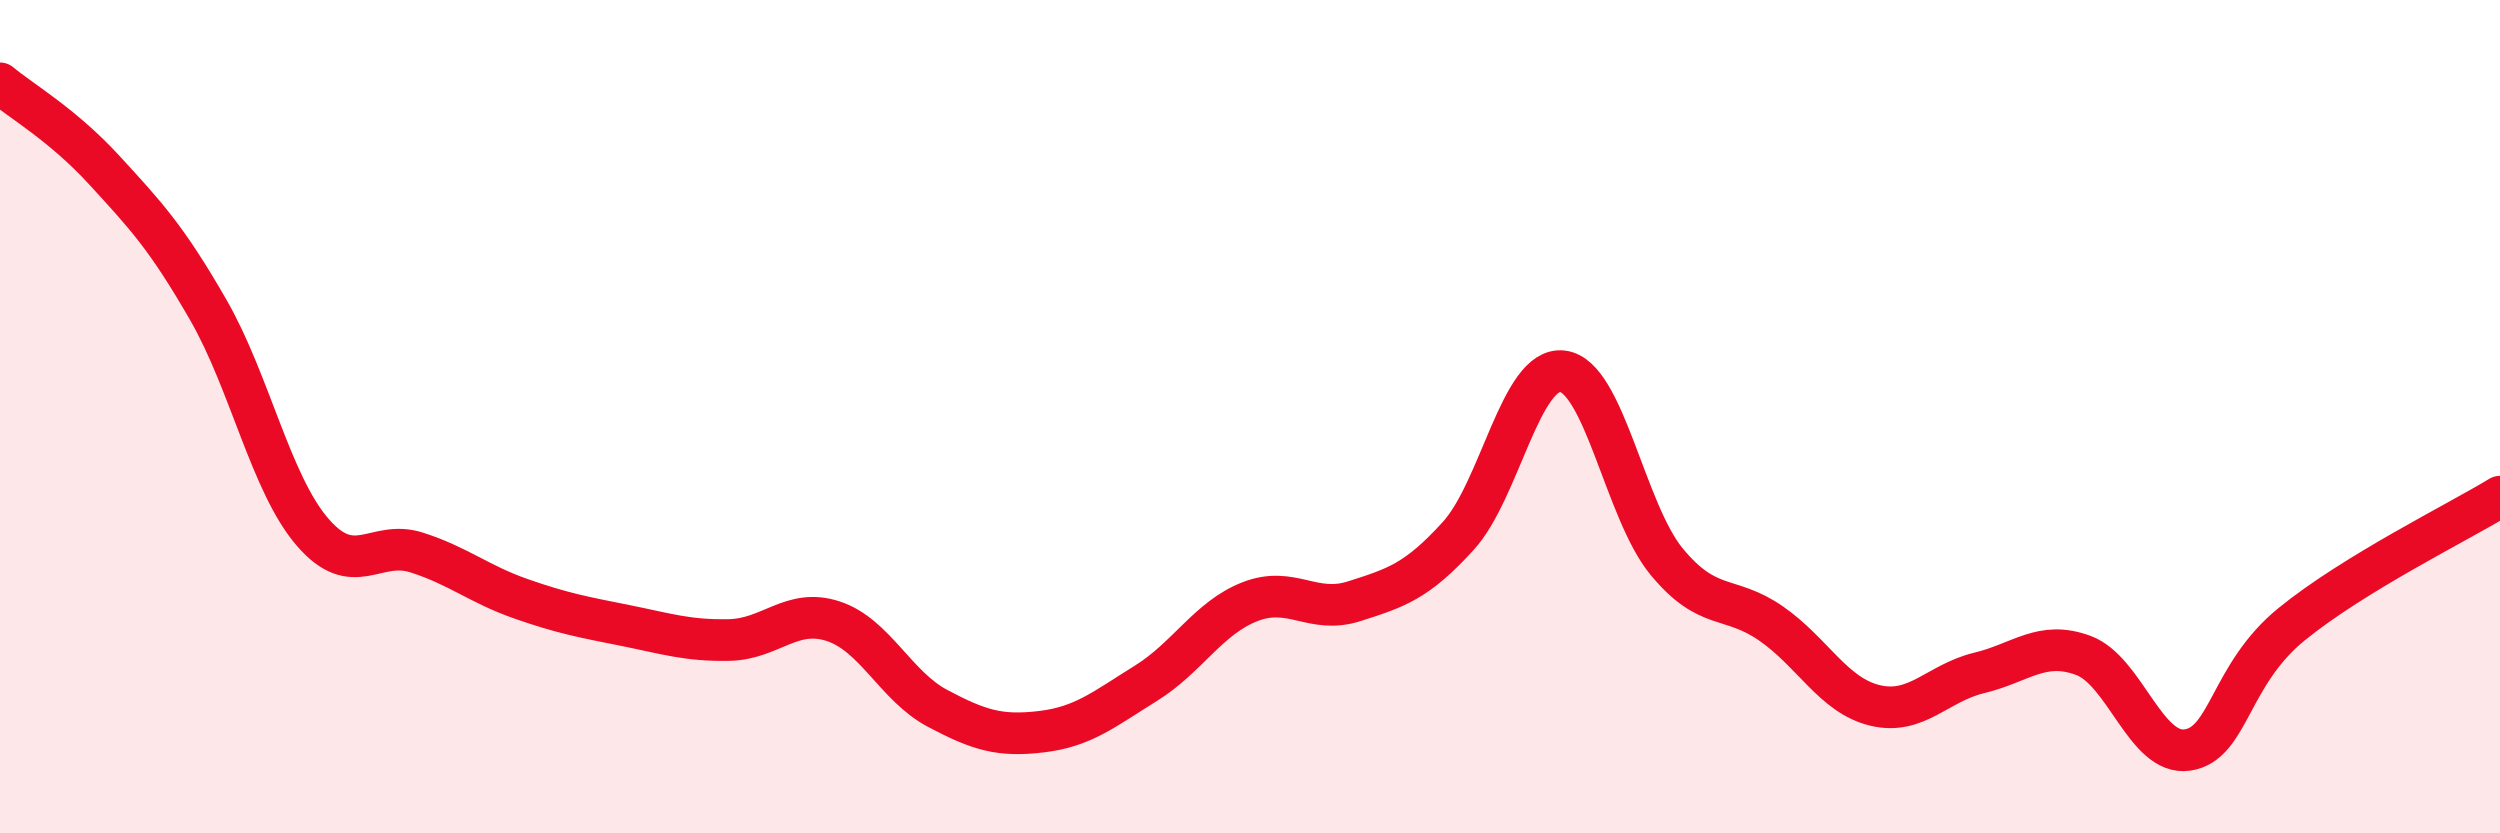
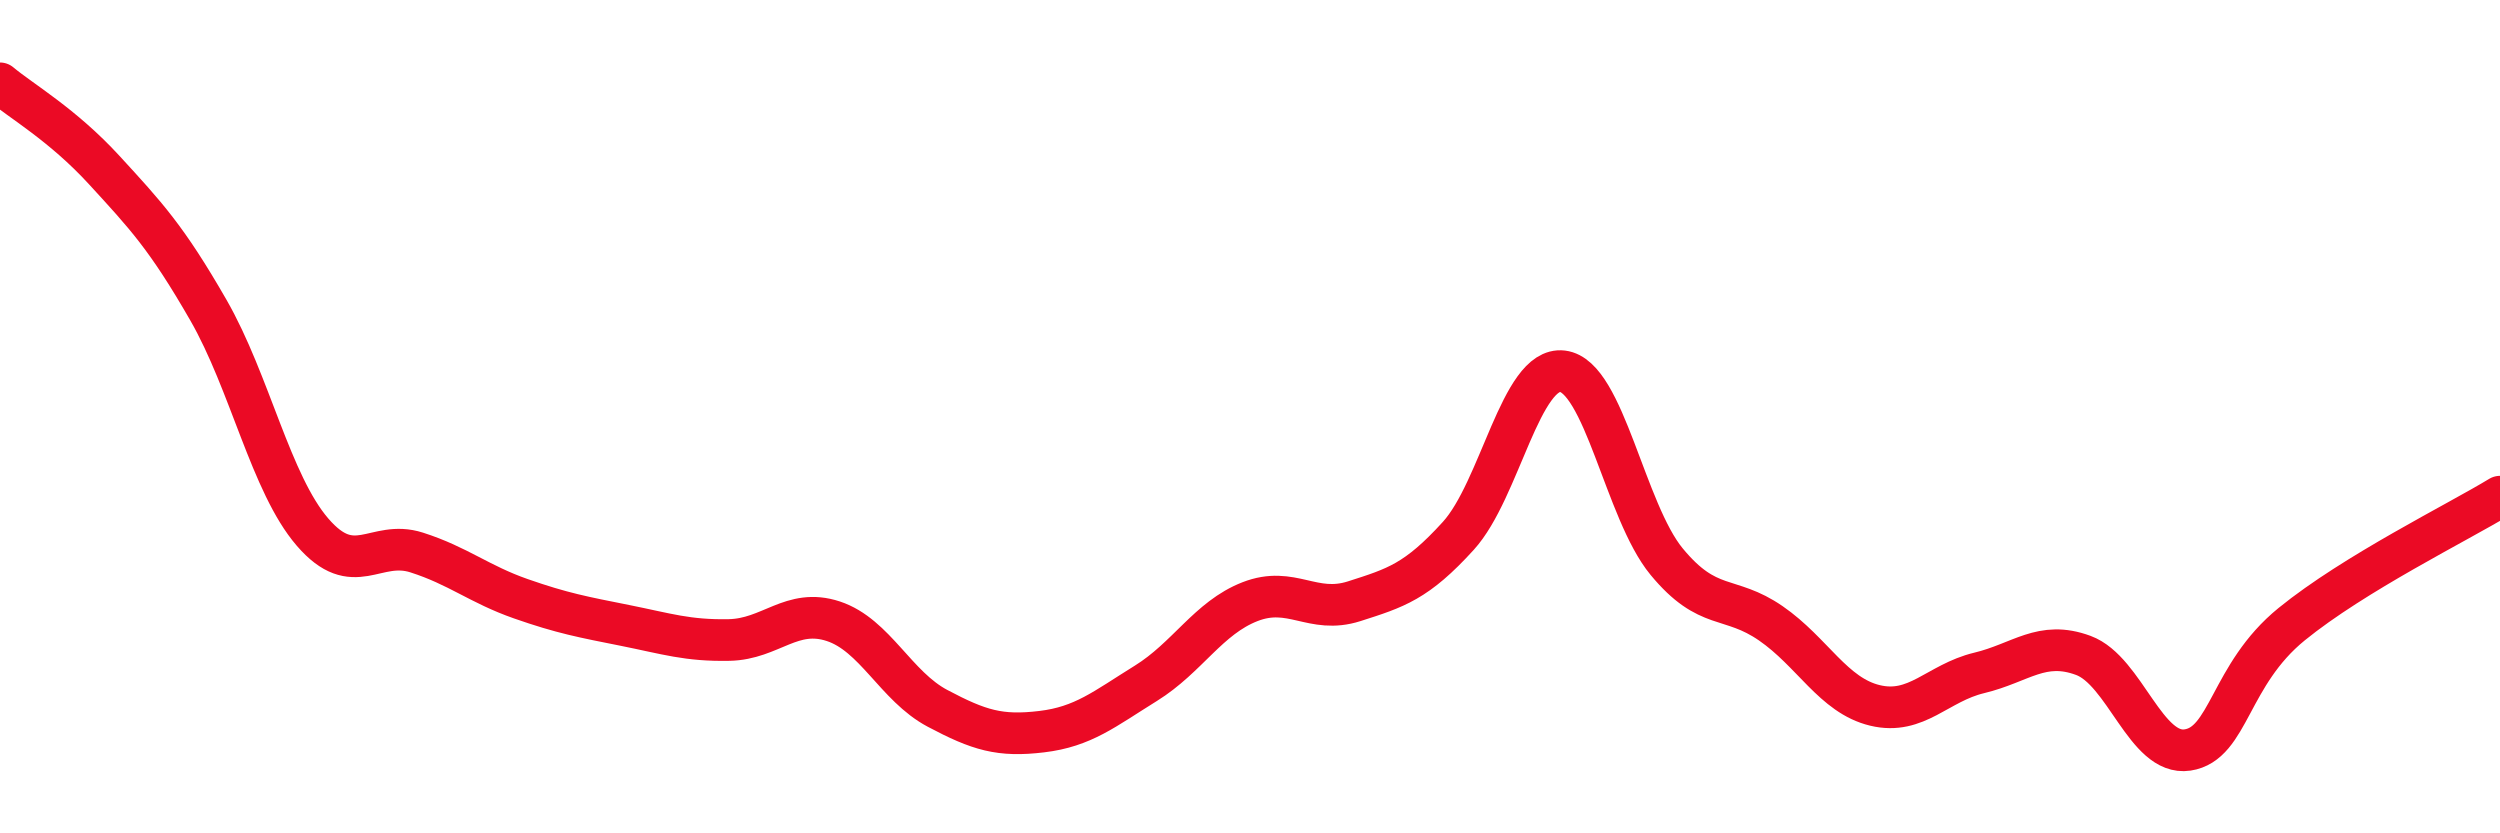
<svg xmlns="http://www.w3.org/2000/svg" width="60" height="20" viewBox="0 0 60 20">
-   <path d="M 0,2 C 0.5,2.42 1.5,2.99 2.5,4.08 C 3.5,5.17 4,5.7 5,7.44 C 6,9.18 6.5,11.61 7.5,12.77 C 8.5,13.93 9,12.94 10,13.26 C 11,13.58 11.5,14.02 12.5,14.37 C 13.5,14.72 14,14.81 15,15.01 C 16,15.21 16.5,15.38 17.5,15.36 C 18.5,15.34 19,14.58 20,14.91 C 21,15.24 21.5,16.47 22.5,17 C 23.5,17.53 24,17.68 25,17.56 C 26,17.44 26.5,17.02 27.5,16.4 C 28.5,15.78 29,14.83 30,14.44 C 31,14.05 31.5,14.75 32.5,14.43 C 33.5,14.11 34,13.96 35,12.86 C 36,11.76 36.5,8.79 37.5,8.91 C 38.5,9.03 39,12.27 40,13.48 C 41,14.69 41.5,14.27 42.5,14.96 C 43.5,15.65 44,16.69 45,16.93 C 46,17.17 46.5,16.39 47.5,16.15 C 48.5,15.91 49,15.36 50,15.73 C 51,16.1 51.5,18.15 52.5,18 C 53.5,17.85 53.5,16.2 55,14.98 C 56.5,13.76 59,12.53 60,11.92L60 20L0 20Z" fill="#EB0A25" opacity="0.1" stroke-linecap="round" stroke-linejoin="round" />
  <path d="M 0,2 C 0.5,2.42 1.5,2.99 2.5,4.08 C 3.5,5.17 4,5.7 5,7.44 C 6,9.18 6.5,11.61 7.5,12.77 C 8.5,13.93 9,12.94 10,13.26 C 11,13.58 11.5,14.02 12.5,14.37 C 13.5,14.72 14,14.81 15,15.01 C 16,15.21 16.5,15.38 17.5,15.36 C 18.5,15.34 19,14.58 20,14.91 C 21,15.24 21.5,16.47 22.5,17 C 23.5,17.53 24,17.68 25,17.56 C 26,17.44 26.5,17.02 27.5,16.4 C 28.5,15.78 29,14.83 30,14.44 C 31,14.05 31.5,14.75 32.5,14.43 C 33.5,14.11 34,13.96 35,12.86 C 36,11.76 36.5,8.79 37.5,8.91 C 38.5,9.03 39,12.27 40,13.48 C 41,14.69 41.5,14.27 42.5,14.96 C 43.5,15.65 44,16.69 45,16.93 C 46,17.17 46.5,16.39 47.5,16.15 C 48.5,15.91 49,15.36 50,15.73 C 51,16.1 51.5,18.15 52.5,18 C 53.5,17.85 53.5,16.2 55,14.98 C 56.5,13.76 59,12.53 60,11.92" stroke="#EB0A25" stroke-width="1" fill="none" stroke-linecap="round" stroke-linejoin="round" />
</svg>